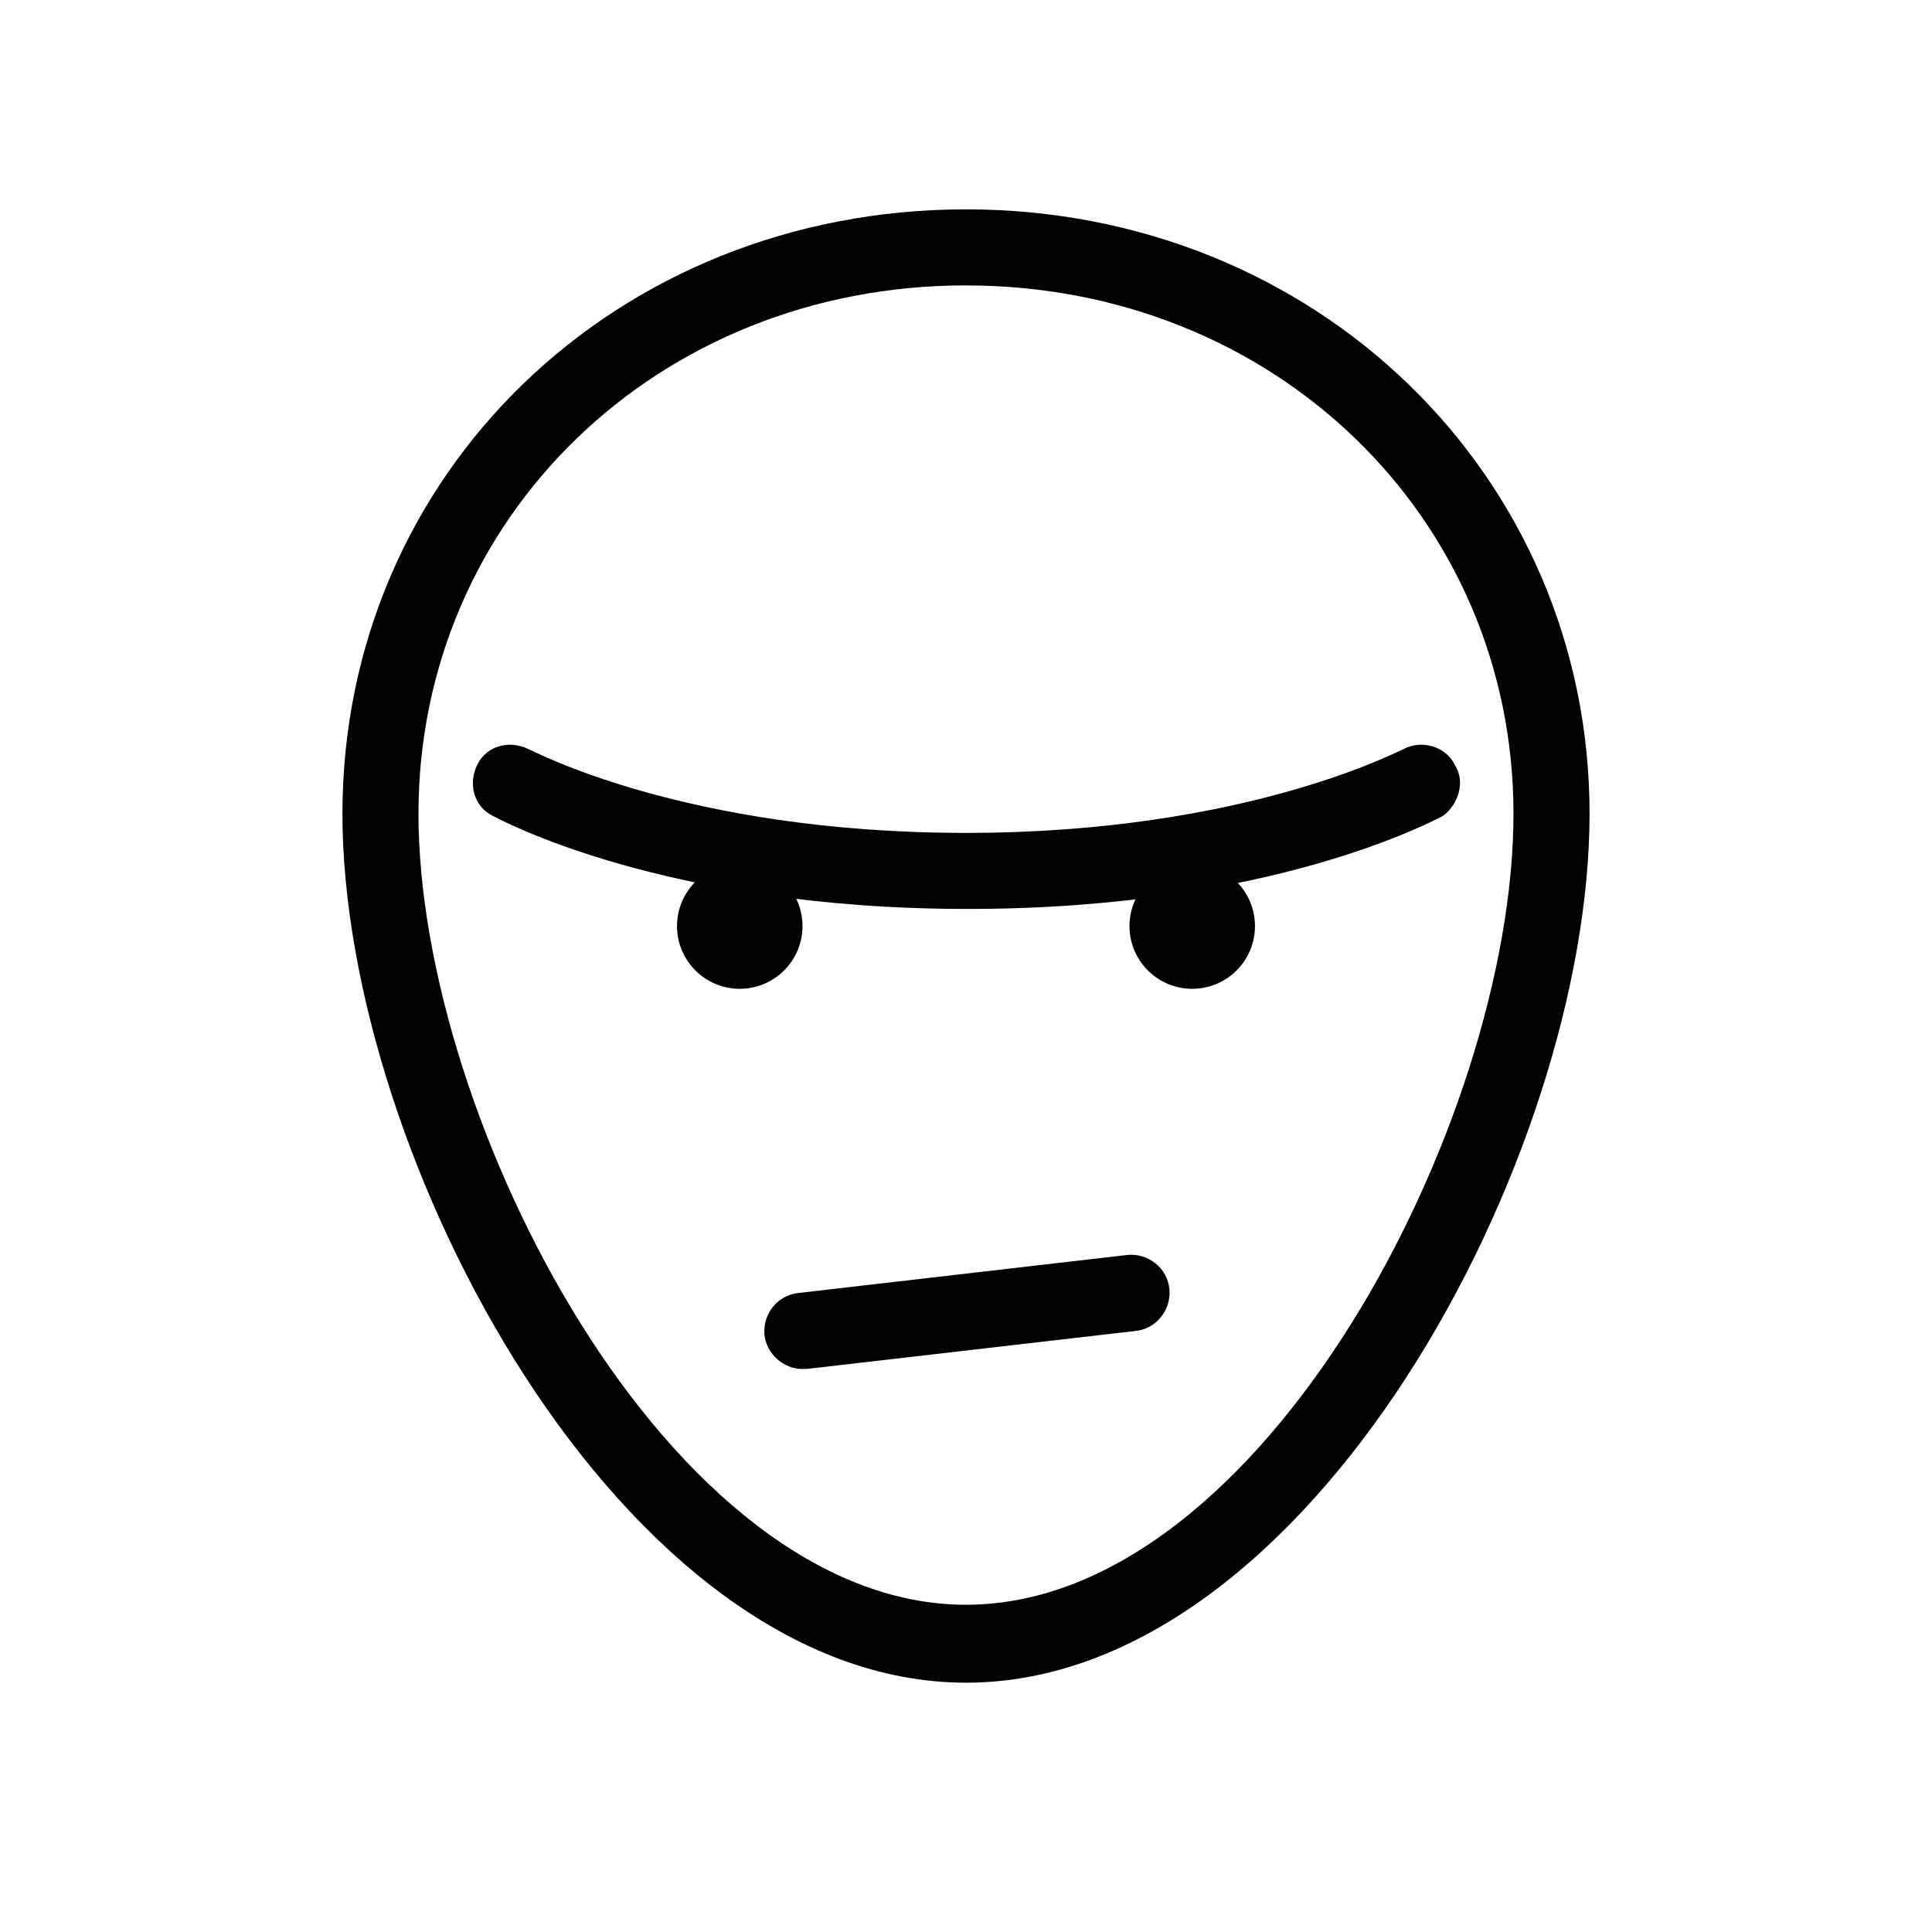
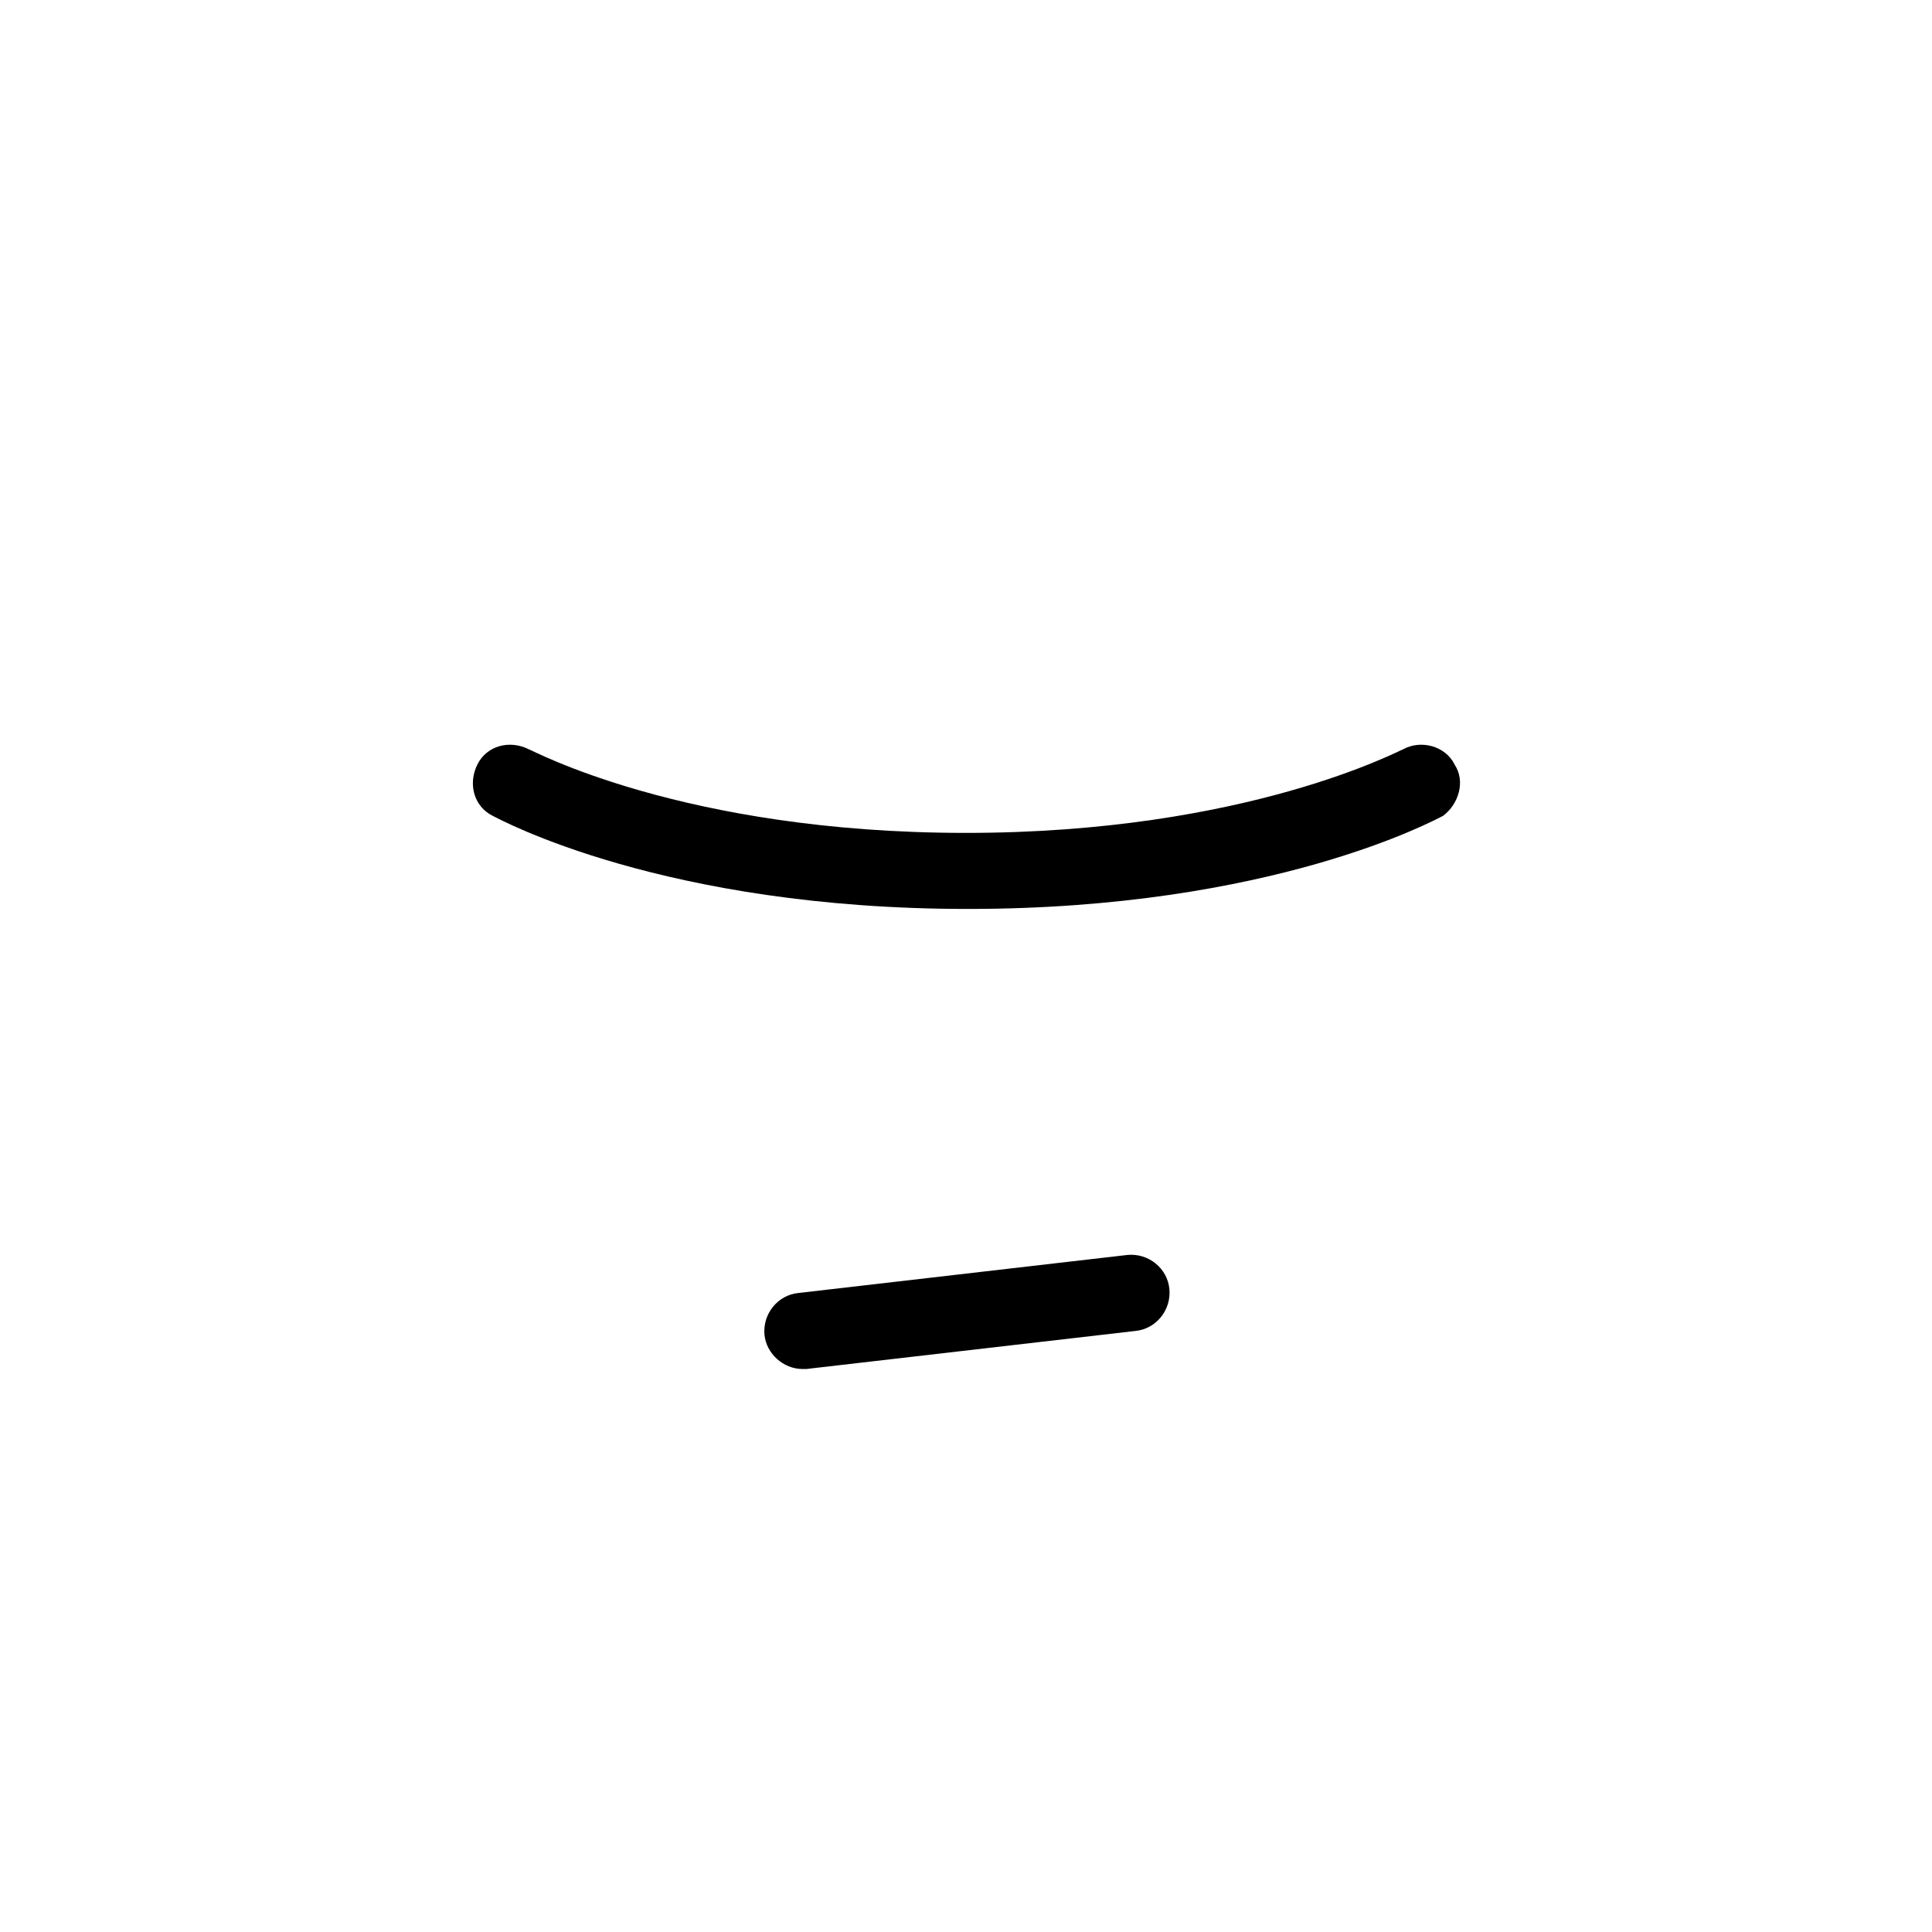
<svg xmlns="http://www.w3.org/2000/svg" fill="#000000" width="800px" height="800px" version="1.1" viewBox="144 144 512 512">
  <g>
-     <path d="m400 589.93c-91.191 0-165.25-139.55-165.25-230.24 0-90.184 72.547-160.21 165.25-160.21 92.699 0 165.25 70.535 165.25 160.21-0.004 90.684-74.062 230.24-165.25 230.24zm0-370.3c-81.617 0-145.1 61.465-145.1 140.06 0 81.113 66.504 209.59 145.1 209.59s145.09-128.47 145.09-209.58c0-78.598-63.477-140.06-145.09-140.06z" />
-     <path d="m529.48 346.59c-2.519-5.039-9.07-6.551-13.602-4.031-0.504 0-41.312 22.168-115.88 22.168-75.066 0-115.37-22.168-115.88-22.168-5.039-2.519-11.082-1.008-13.602 4.031-2.519 5.039-1.008 11.082 4.031 13.602 2.016 1.008 45.344 24.688 125.95 24.688 80.609 0 123.94-23.68 125.95-24.688 4.023-3.019 6.039-9.066 3.016-13.602z" />
-     <path d="m356.67 389.42c0 9.184-7.445 16.625-16.625 16.625-9.184 0-16.629-7.441-16.629-16.625 0-9.18 7.445-16.625 16.629-16.625 9.18 0 16.625 7.445 16.625 16.625" />
-     <path d="m476.58 389.42c0 9.184-7.445 16.625-16.625 16.625-9.184 0-16.629-7.441-16.629-16.625 0-9.18 7.445-16.625 16.629-16.625 9.18 0 16.625 7.445 16.625 16.625" />
+     <path d="m529.48 346.59c-2.519-5.039-9.07-6.551-13.602-4.031-0.504 0-41.312 22.168-115.88 22.168-75.066 0-115.37-22.168-115.88-22.168-5.039-2.519-11.082-1.008-13.602 4.031-2.519 5.039-1.008 11.082 4.031 13.602 2.016 1.008 45.344 24.688 125.95 24.688 80.609 0 123.94-23.68 125.95-24.688 4.023-3.019 6.039-9.066 3.016-13.602" />
    <path d="m356.67 506.8c-5.039 0-9.574-4.031-10.078-9.07-0.504-5.543 3.527-10.578 9.07-11.082l87.16-10.078c5.543-0.504 10.578 3.527 11.082 9.07s-3.527 10.578-9.07 11.082l-87.16 10.078h-1.004z" />
  </g>
</svg>